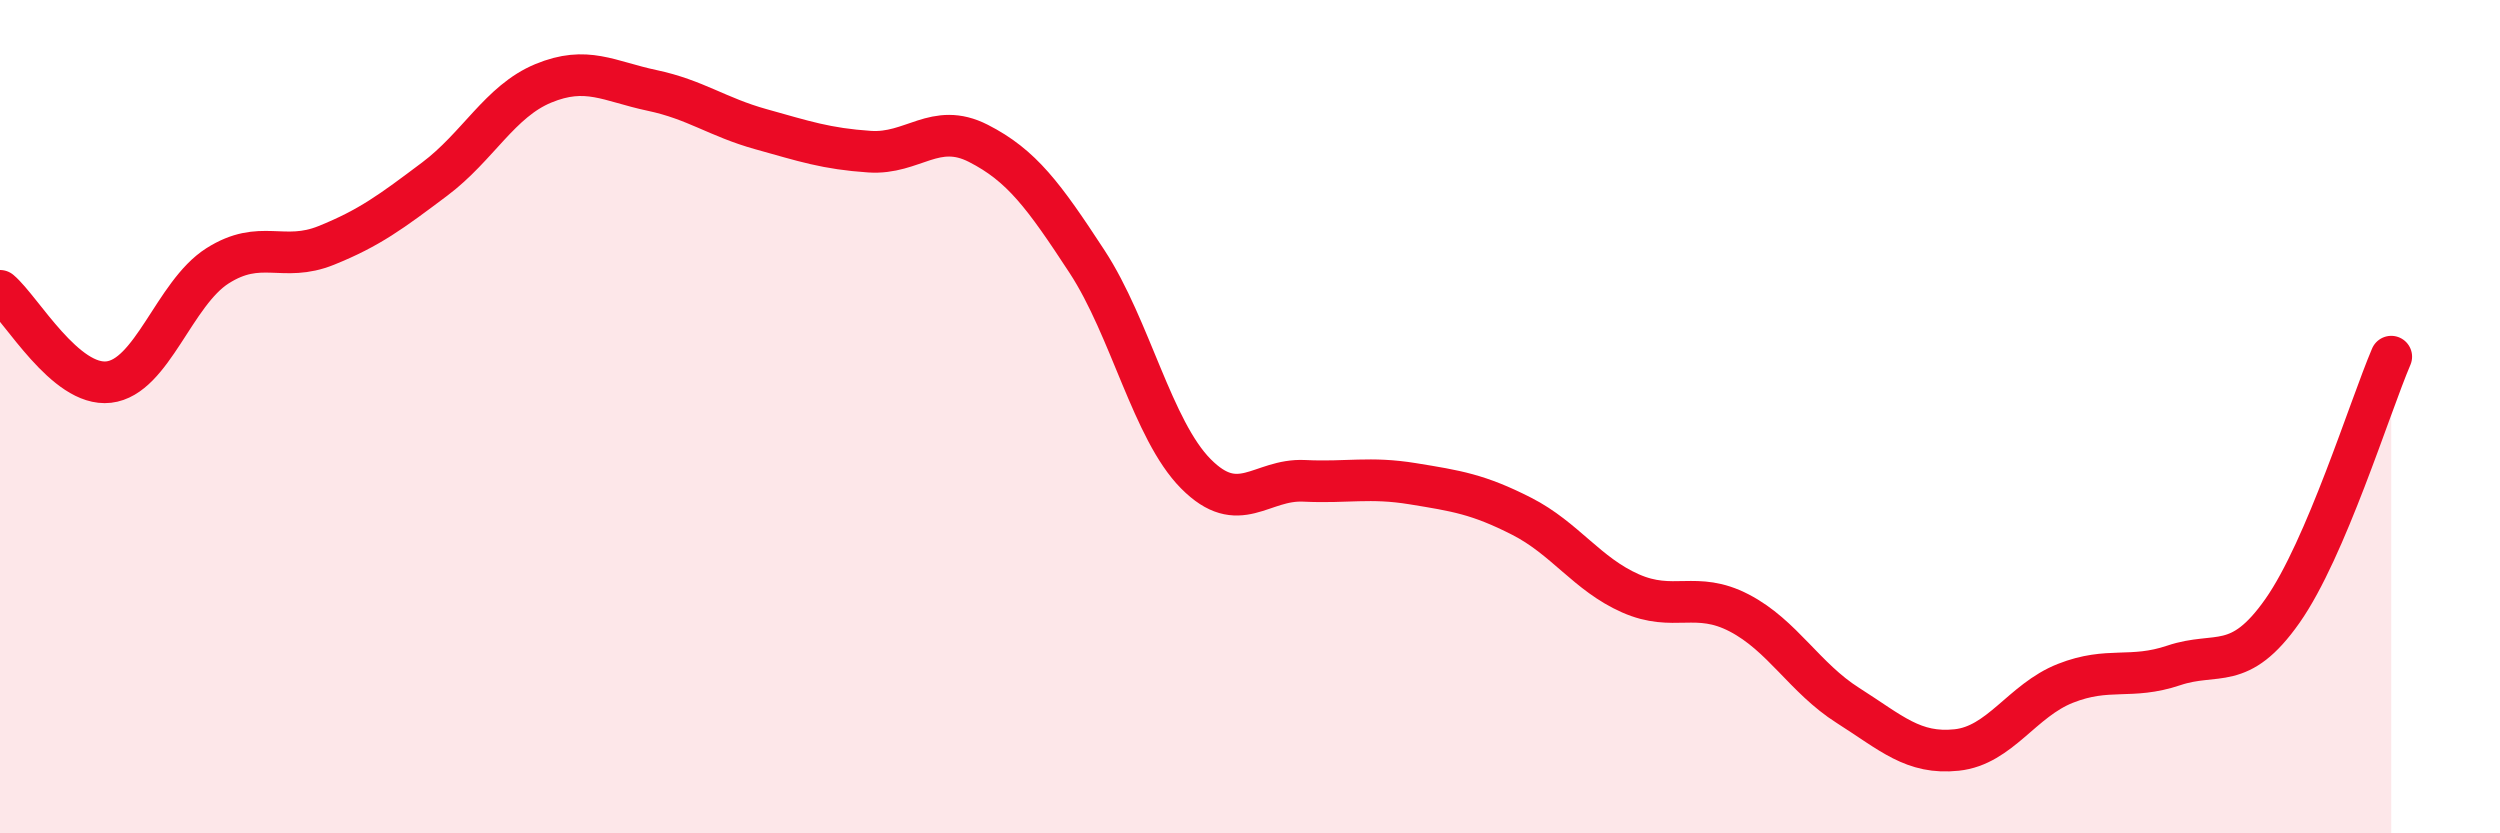
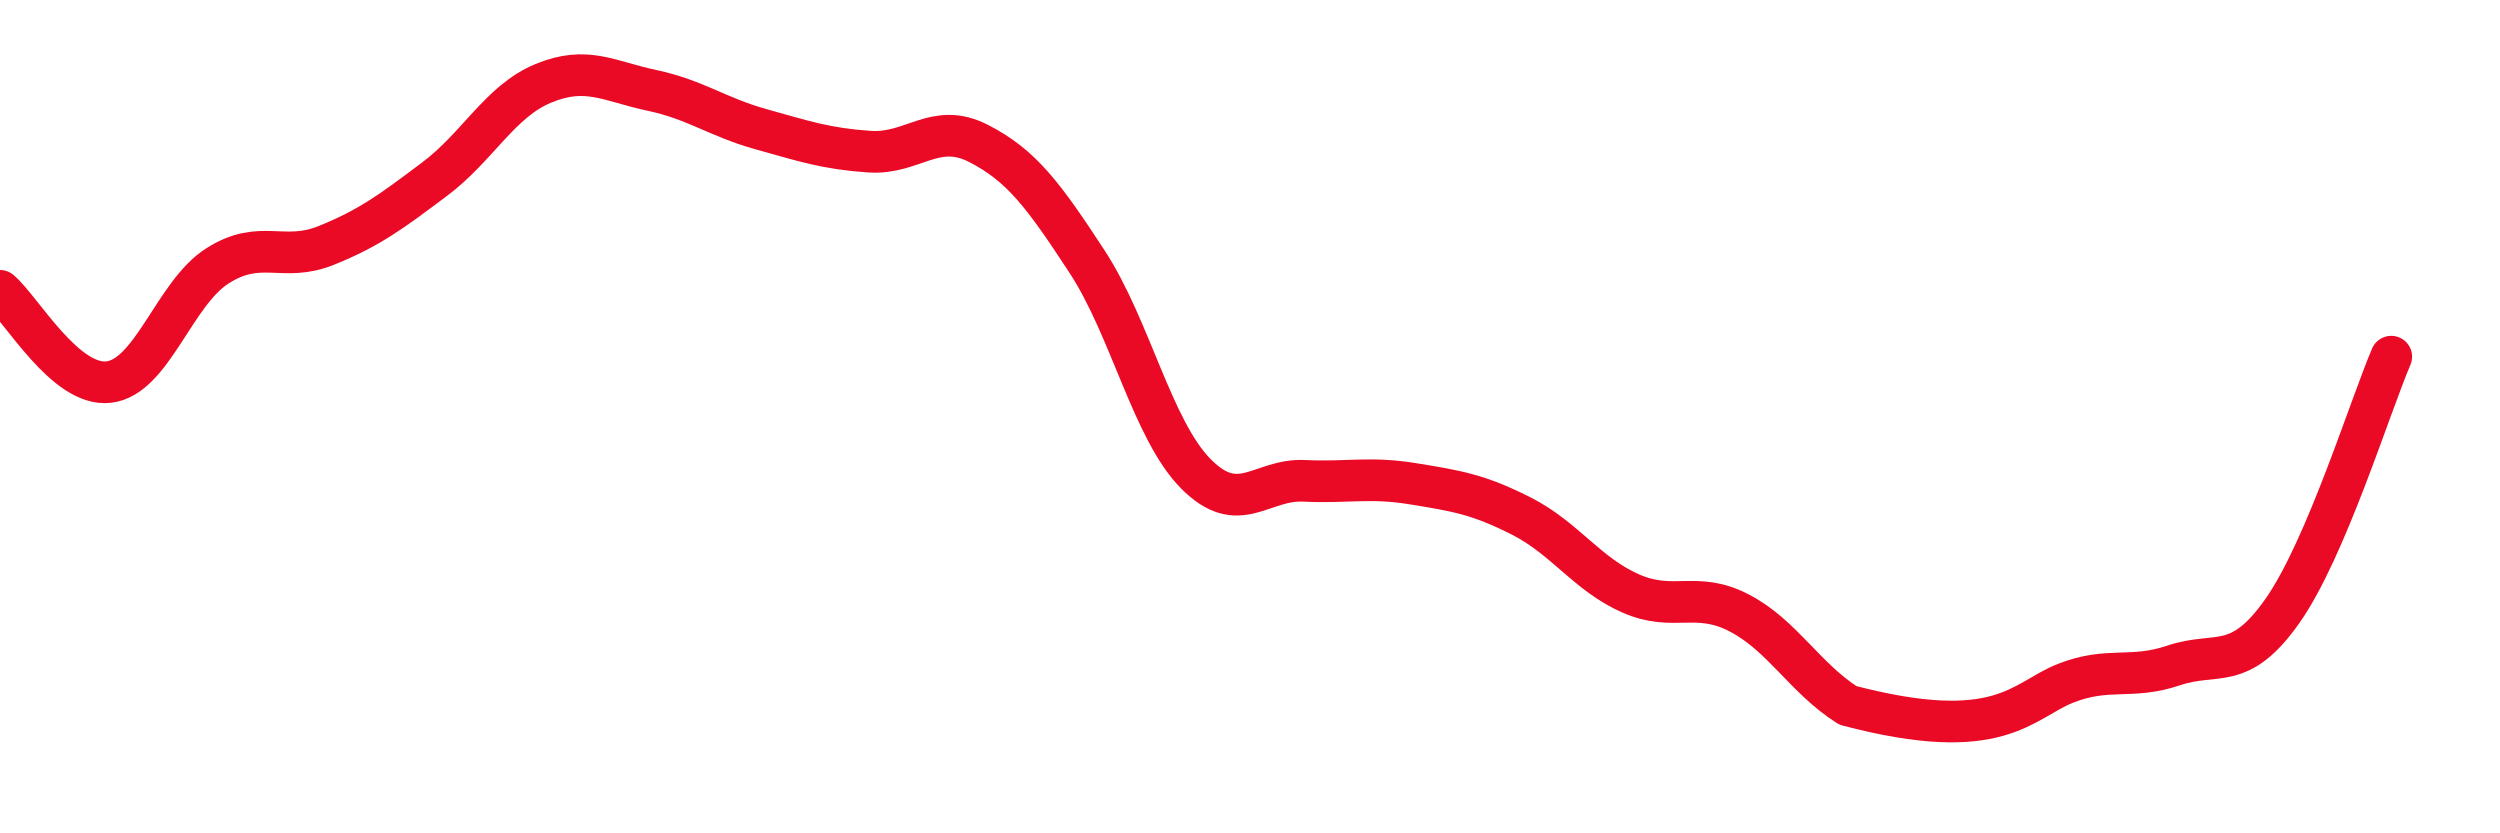
<svg xmlns="http://www.w3.org/2000/svg" width="60" height="20" viewBox="0 0 60 20">
-   <path d="M 0,6.98 C 0.52,7.42 1.57,9.29 2.61,9.17 C 3.65,9.05 4.18,7.04 5.22,6.38 C 6.26,5.72 6.79,6.31 7.83,5.89 C 8.87,5.47 9.39,5.08 10.43,4.3 C 11.47,3.52 12,2.43 13.04,2 C 14.08,1.57 14.61,1.95 15.65,2.17 C 16.69,2.39 17.22,2.81 18.26,3.1 C 19.3,3.39 19.83,3.57 20.87,3.64 C 21.91,3.71 22.44,2.91 23.48,3.44 C 24.52,3.97 25.05,4.69 26.09,6.28 C 27.13,7.87 27.66,10.32 28.7,11.37 C 29.74,12.42 30.26,11.49 31.3,11.54 C 32.34,11.59 32.87,11.44 33.91,11.61 C 34.95,11.78 35.48,11.86 36.52,12.39 C 37.56,12.92 38.09,13.78 39.13,14.24 C 40.17,14.7 40.7,14.17 41.74,14.71 C 42.78,15.25 43.31,16.27 44.35,16.93 C 45.39,17.59 45.92,18.11 46.96,18 C 48,17.89 48.53,16.81 49.57,16.4 C 50.61,15.99 51.13,16.32 52.17,15.97 C 53.21,15.62 53.74,16.14 54.78,14.66 C 55.82,13.18 56.87,9.78 57.39,8.56L57.39 20L0 20Z" fill="#EB0A25" opacity="0.1" stroke-linecap="round" stroke-linejoin="round" />
-   <path d="M 0,6.98 C 0.52,7.42 1.57,9.29 2.61,9.17 C 3.65,9.05 4.18,7.04 5.22,6.38 C 6.26,5.72 6.79,6.31 7.83,5.89 C 8.87,5.47 9.39,5.08 10.43,4.3 C 11.47,3.52 12,2.43 13.04,2 C 14.08,1.57 14.61,1.95 15.65,2.17 C 16.69,2.39 17.22,2.81 18.26,3.1 C 19.3,3.39 19.83,3.57 20.87,3.64 C 21.91,3.71 22.44,2.91 23.48,3.44 C 24.52,3.97 25.05,4.69 26.09,6.28 C 27.13,7.87 27.66,10.32 28.7,11.37 C 29.74,12.42 30.26,11.49 31.3,11.54 C 32.34,11.59 32.87,11.44 33.91,11.61 C 34.95,11.78 35.48,11.86 36.52,12.39 C 37.56,12.92 38.09,13.78 39.13,14.24 C 40.17,14.7 40.7,14.17 41.74,14.71 C 42.78,15.25 43.31,16.27 44.35,16.93 C 45.39,17.59 45.92,18.11 46.96,18 C 48,17.89 48.53,16.81 49.57,16.4 C 50.61,15.99 51.13,16.32 52.17,15.97 C 53.21,15.62 53.74,16.14 54.78,14.66 C 55.82,13.18 56.87,9.78 57.39,8.56" stroke="#EB0A25" stroke-width="1" fill="none" stroke-linecap="round" stroke-linejoin="round" />
+   <path d="M 0,6.98 C 0.52,7.42 1.57,9.29 2.61,9.17 C 3.65,9.05 4.18,7.04 5.22,6.38 C 6.26,5.72 6.79,6.31 7.83,5.89 C 8.87,5.47 9.39,5.08 10.43,4.3 C 11.47,3.52 12,2.43 13.04,2 C 14.08,1.57 14.61,1.95 15.65,2.17 C 16.69,2.39 17.22,2.81 18.26,3.1 C 19.3,3.39 19.83,3.57 20.87,3.64 C 21.91,3.71 22.44,2.91 23.48,3.44 C 24.52,3.97 25.05,4.69 26.09,6.28 C 27.13,7.87 27.66,10.32 28.7,11.37 C 29.74,12.42 30.26,11.49 31.3,11.54 C 32.34,11.59 32.87,11.44 33.91,11.61 C 34.95,11.78 35.48,11.86 36.52,12.39 C 37.56,12.92 38.09,13.78 39.13,14.24 C 40.17,14.7 40.7,14.17 41.74,14.71 C 42.78,15.25 43.31,16.27 44.35,16.93 C 48,17.89 48.53,16.81 49.57,16.4 C 50.61,15.99 51.13,16.32 52.17,15.97 C 53.21,15.62 53.74,16.14 54.78,14.66 C 55.82,13.18 56.87,9.78 57.39,8.56" stroke="#EB0A25" stroke-width="1" fill="none" stroke-linecap="round" stroke-linejoin="round" />
</svg>